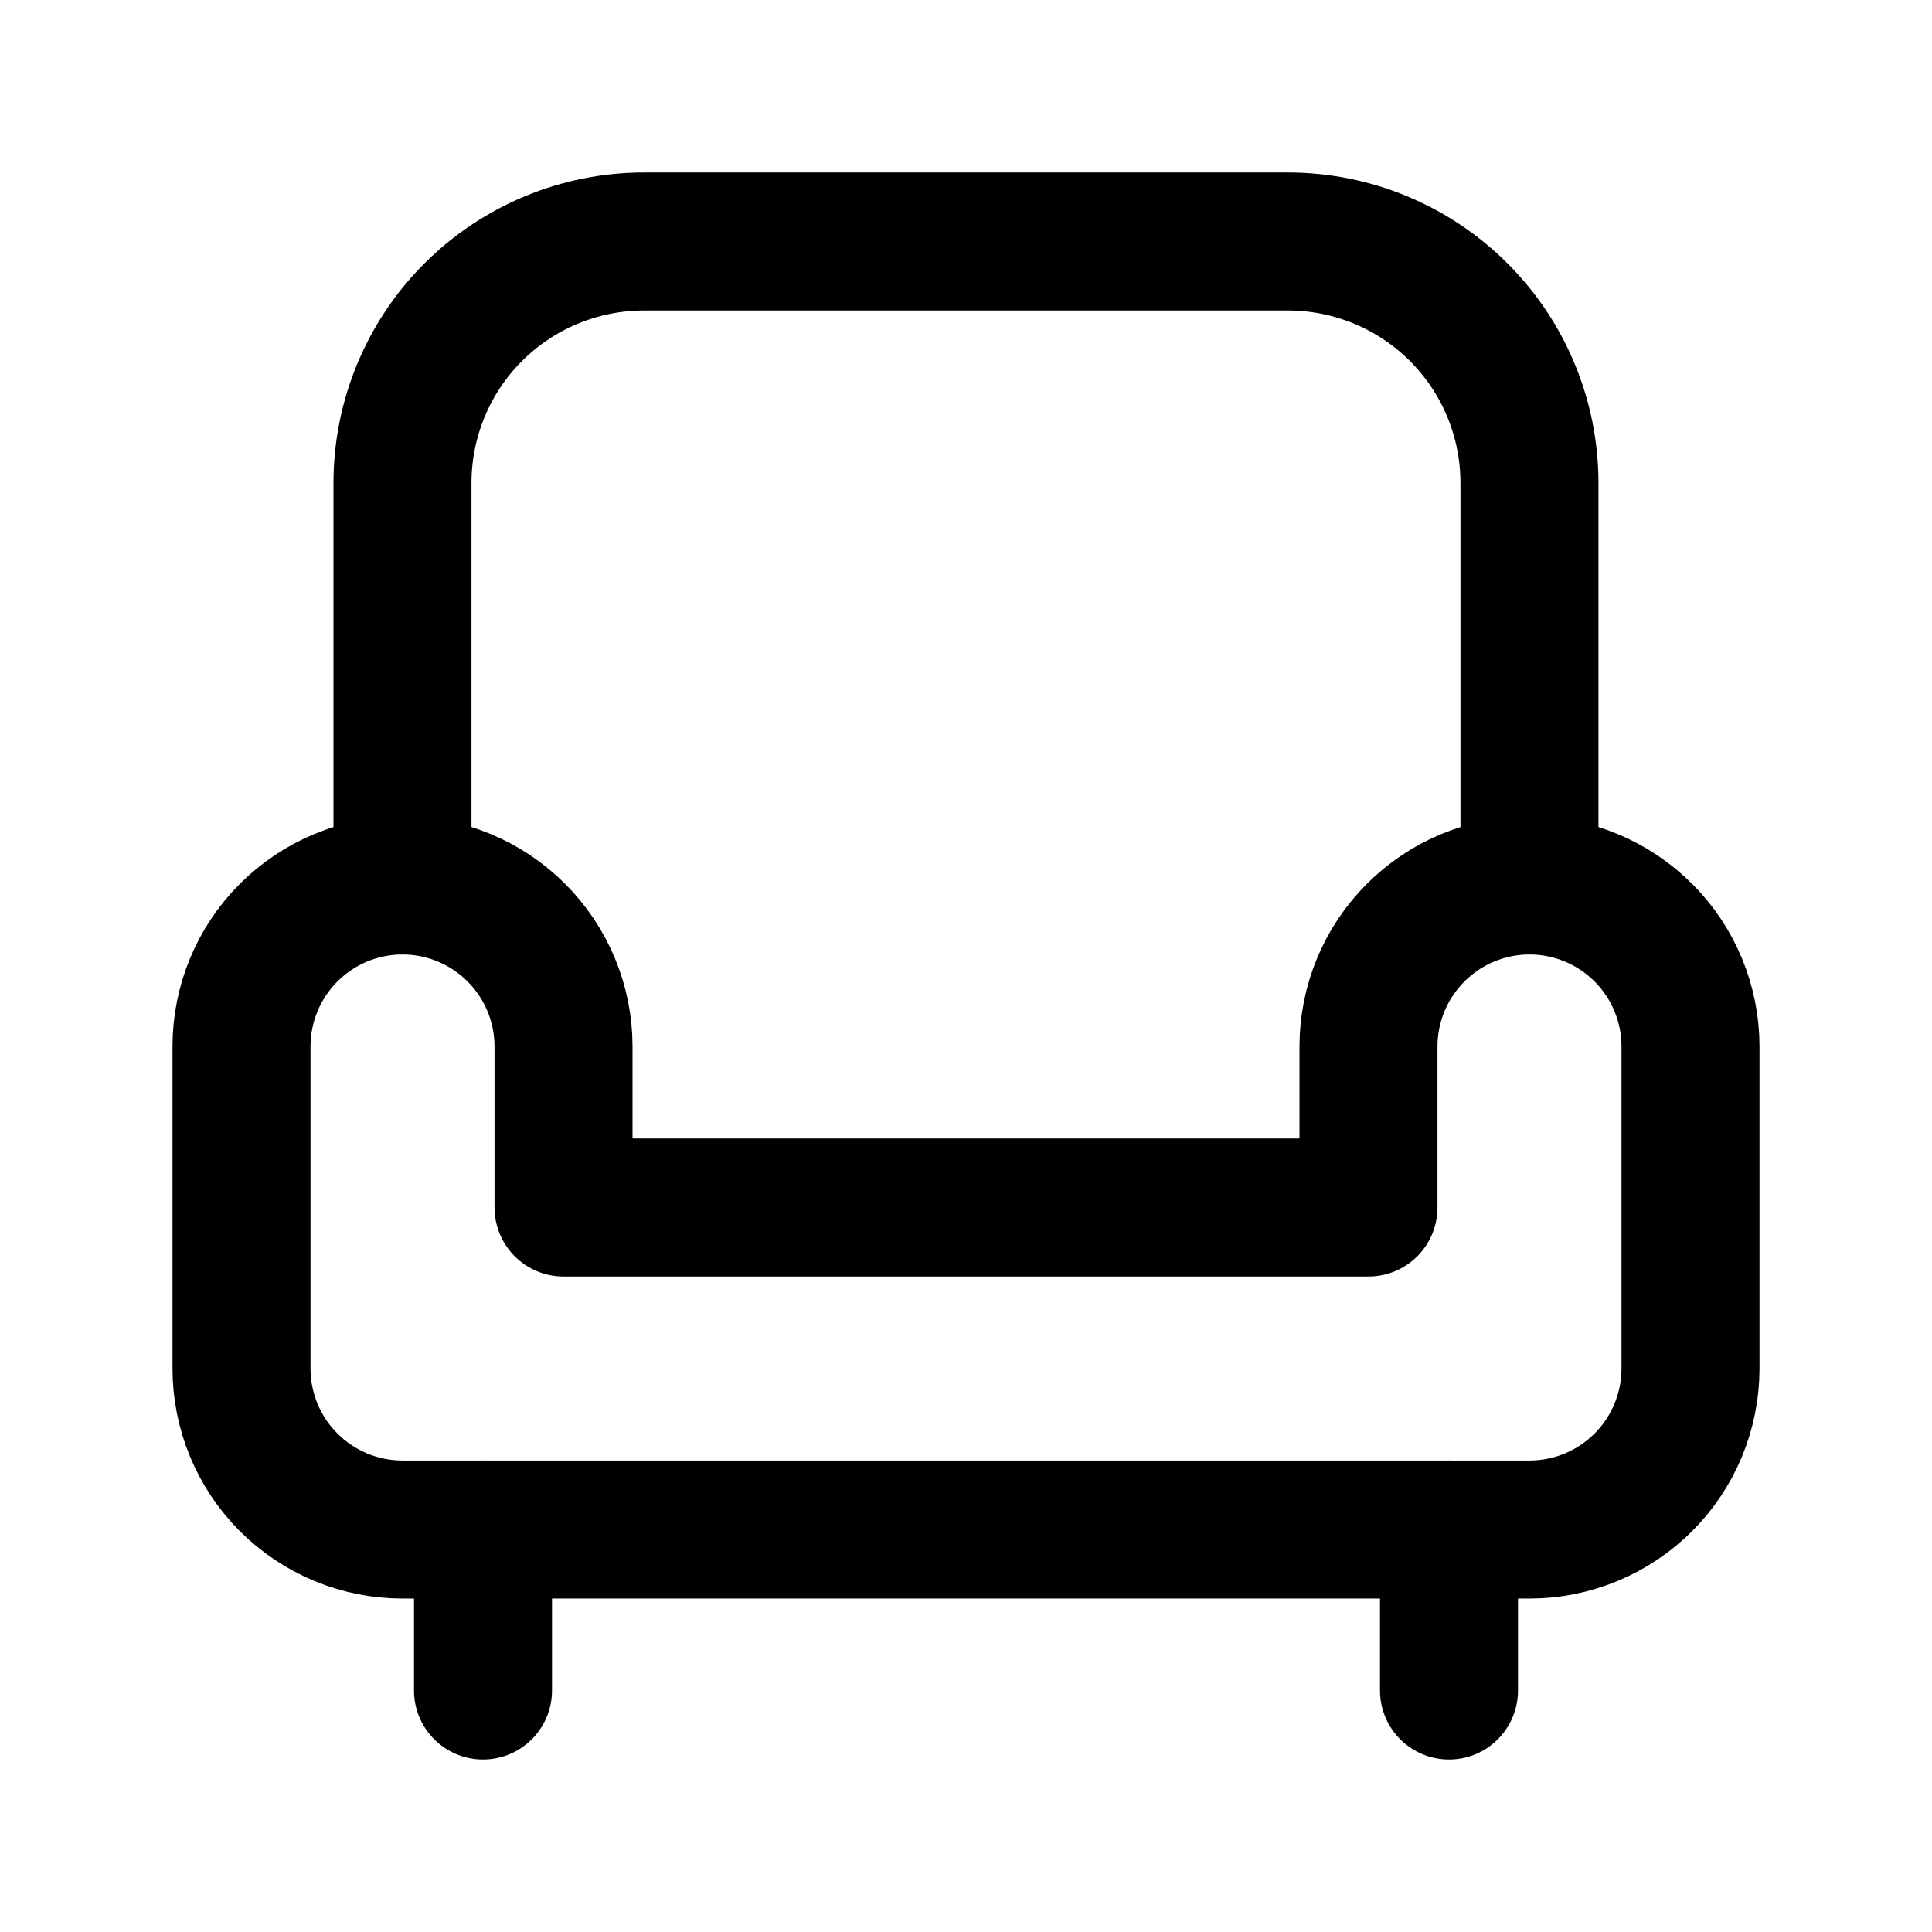
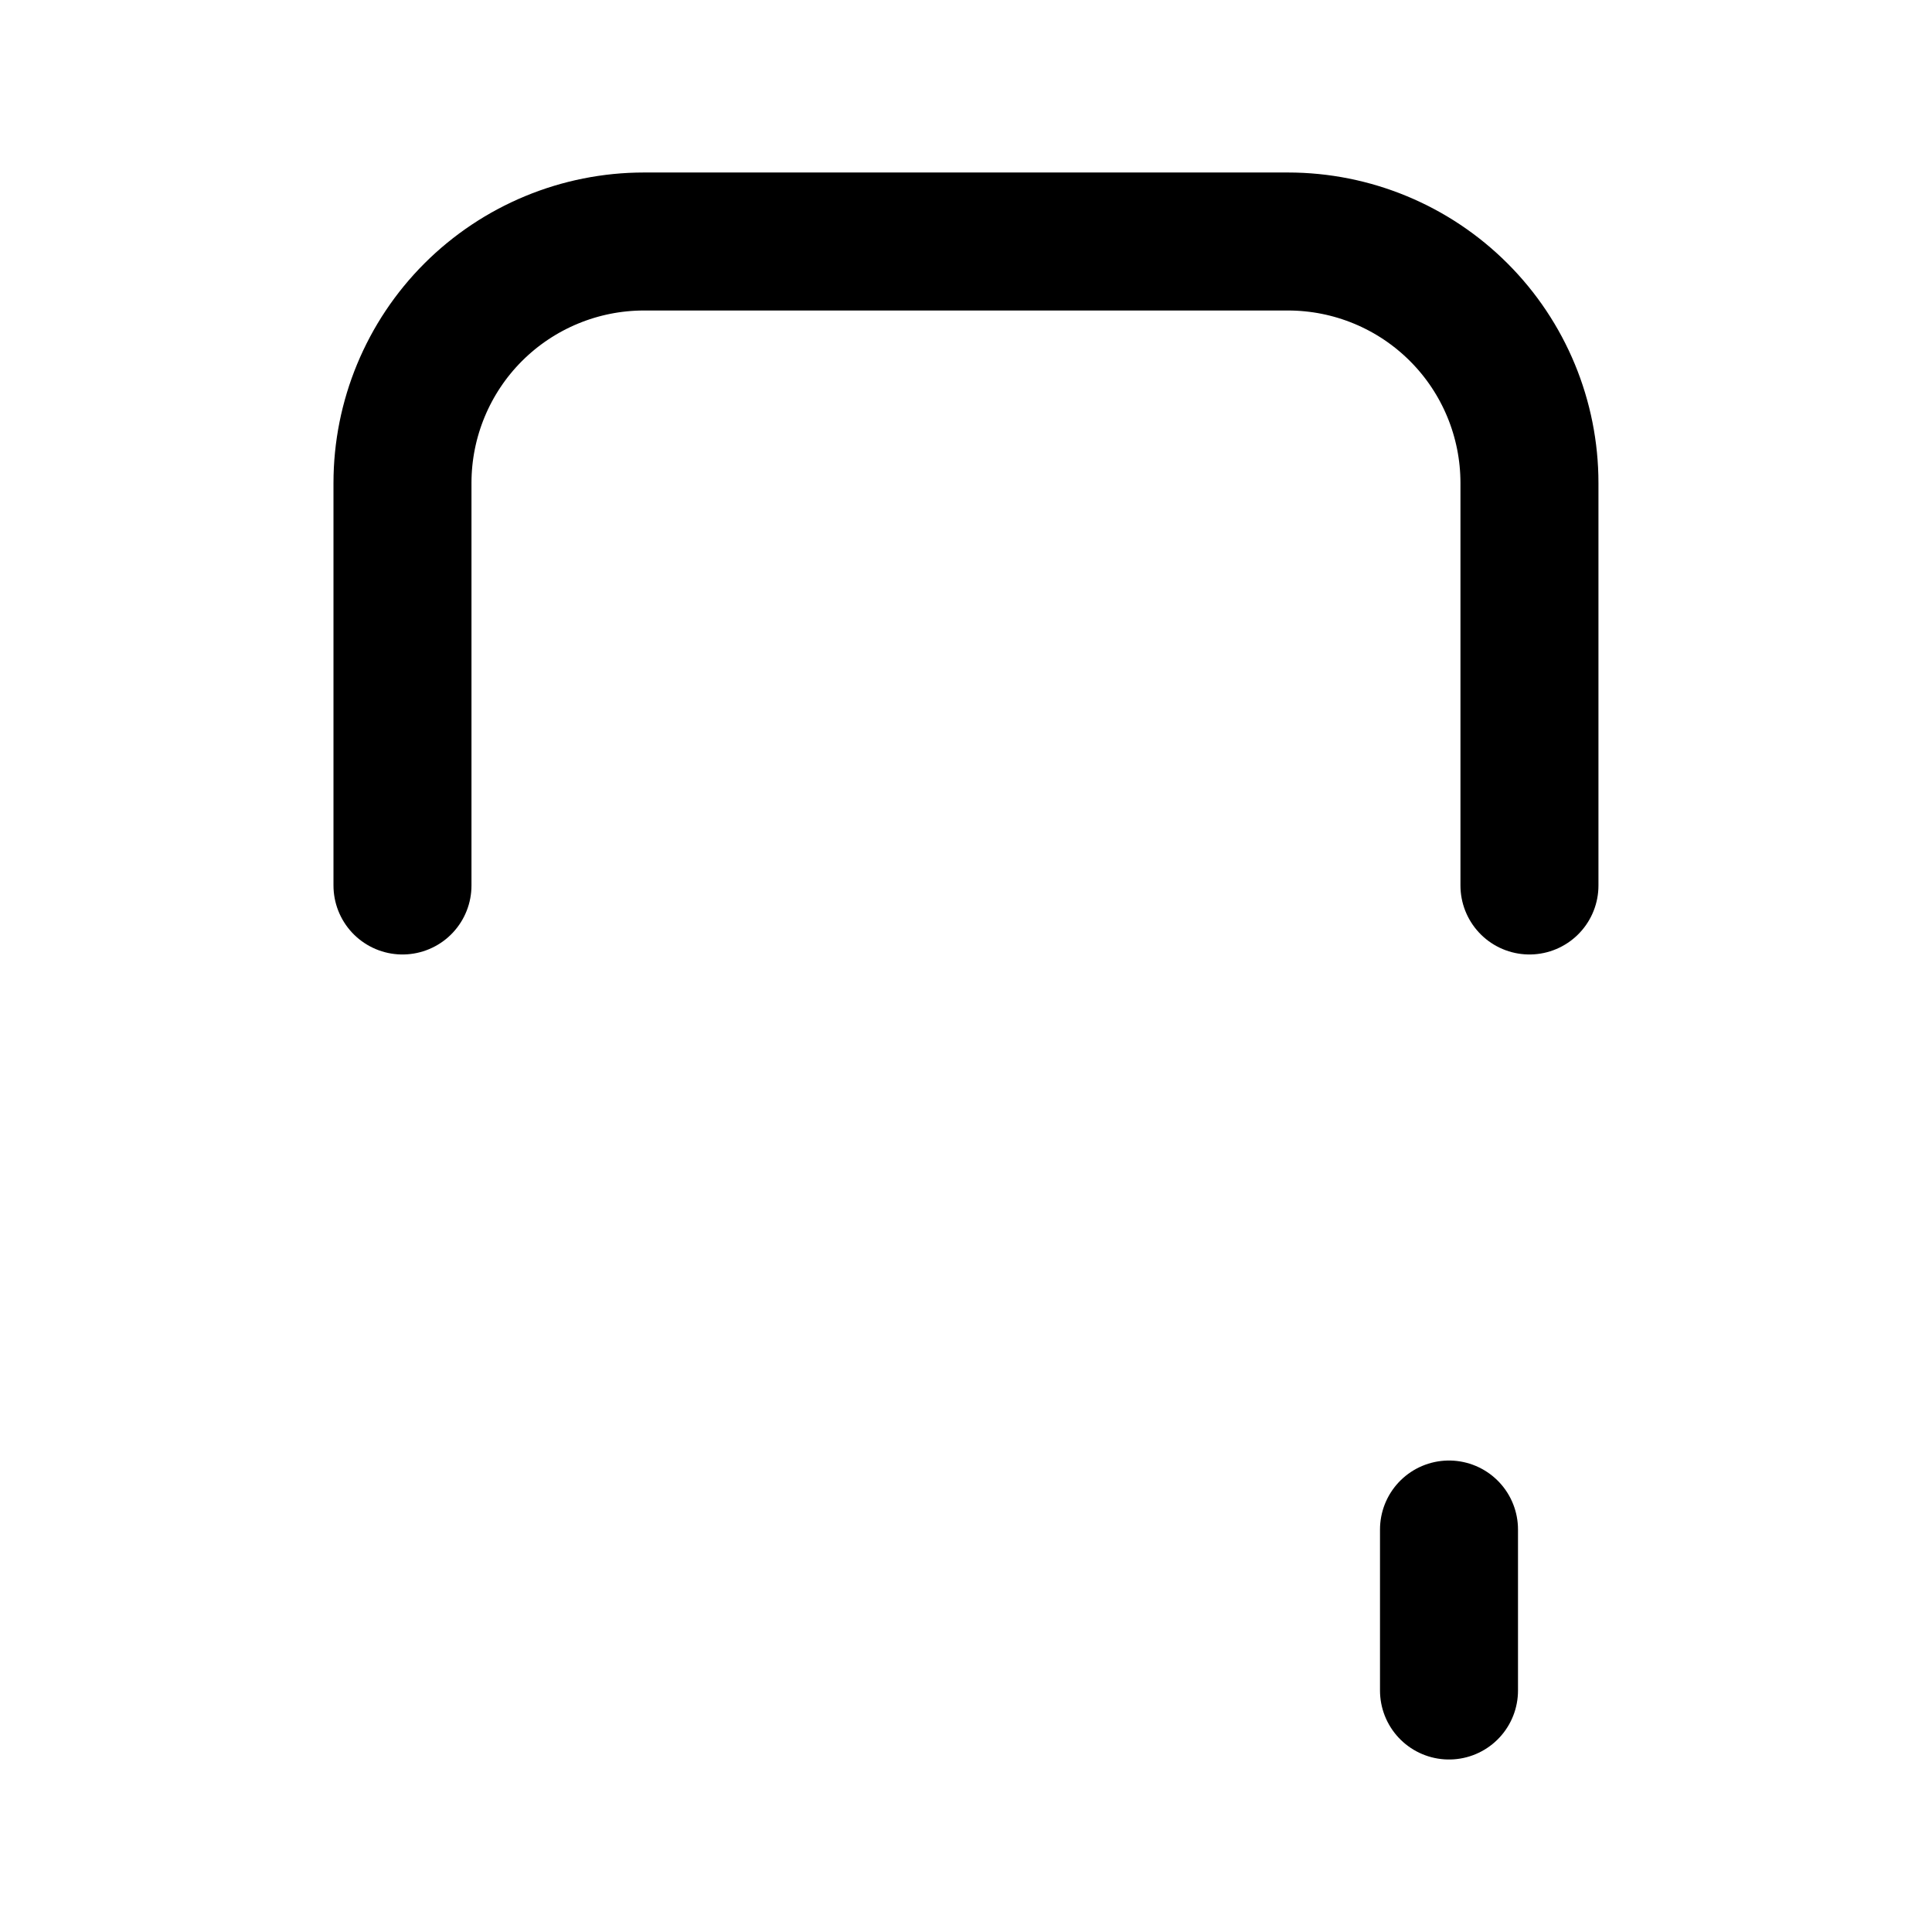
<svg xmlns="http://www.w3.org/2000/svg" width="28" height="28" viewBox="0 0 28 28" fill="none">
  <g clip-path="url(#clip0_7811_7834)">
-     <path d="M5.833 12.833C6.452 12.833 7.046 13.079 7.483 13.517C7.921 13.954 8.167 14.548 8.167 15.167V17.5H19.833V15.167C19.833 14.548 20.079 13.954 20.517 13.517C20.954 13.079 21.548 12.833 22.167 12.833C22.785 12.833 23.379 13.079 23.817 13.517C24.254 13.954 24.5 14.548 24.5 15.167V19.833C24.5 20.452 24.254 21.046 23.817 21.483C23.379 21.921 22.785 22.167 22.167 22.167H5.833C5.214 22.167 4.621 21.921 4.183 21.483C3.746 21.046 3.5 20.452 3.5 19.833V15.167C3.5 14.548 3.746 13.954 4.183 13.517C4.621 13.079 5.214 12.833 5.833 12.833Z" stroke="black" stroke-width="2" stroke-linecap="round" stroke-linejoin="round" />
    <path d="M5.833 12.833V7C5.833 6.072 6.202 5.181 6.858 4.525C7.515 3.869 8.405 3.5 9.333 3.5H18.666C19.595 3.5 20.485 3.869 21.141 4.525C21.798 5.181 22.166 6.072 22.166 7V12.833" stroke="black" stroke-width="2" stroke-linecap="round" stroke-linejoin="round" />
-     <path d="M7 22.167V24.5" stroke="black" stroke-width="2" stroke-linecap="round" stroke-linejoin="round" />
    <path d="M21 22.167V24.5" stroke="black" stroke-width="2" stroke-linecap="round" stroke-linejoin="round" />
  </g>
  <defs>
    <clipPath id="clip0_7811_7834">
      <rect width="28" height="28" fill="white" />
    </clipPath>
  </defs>
</svg>